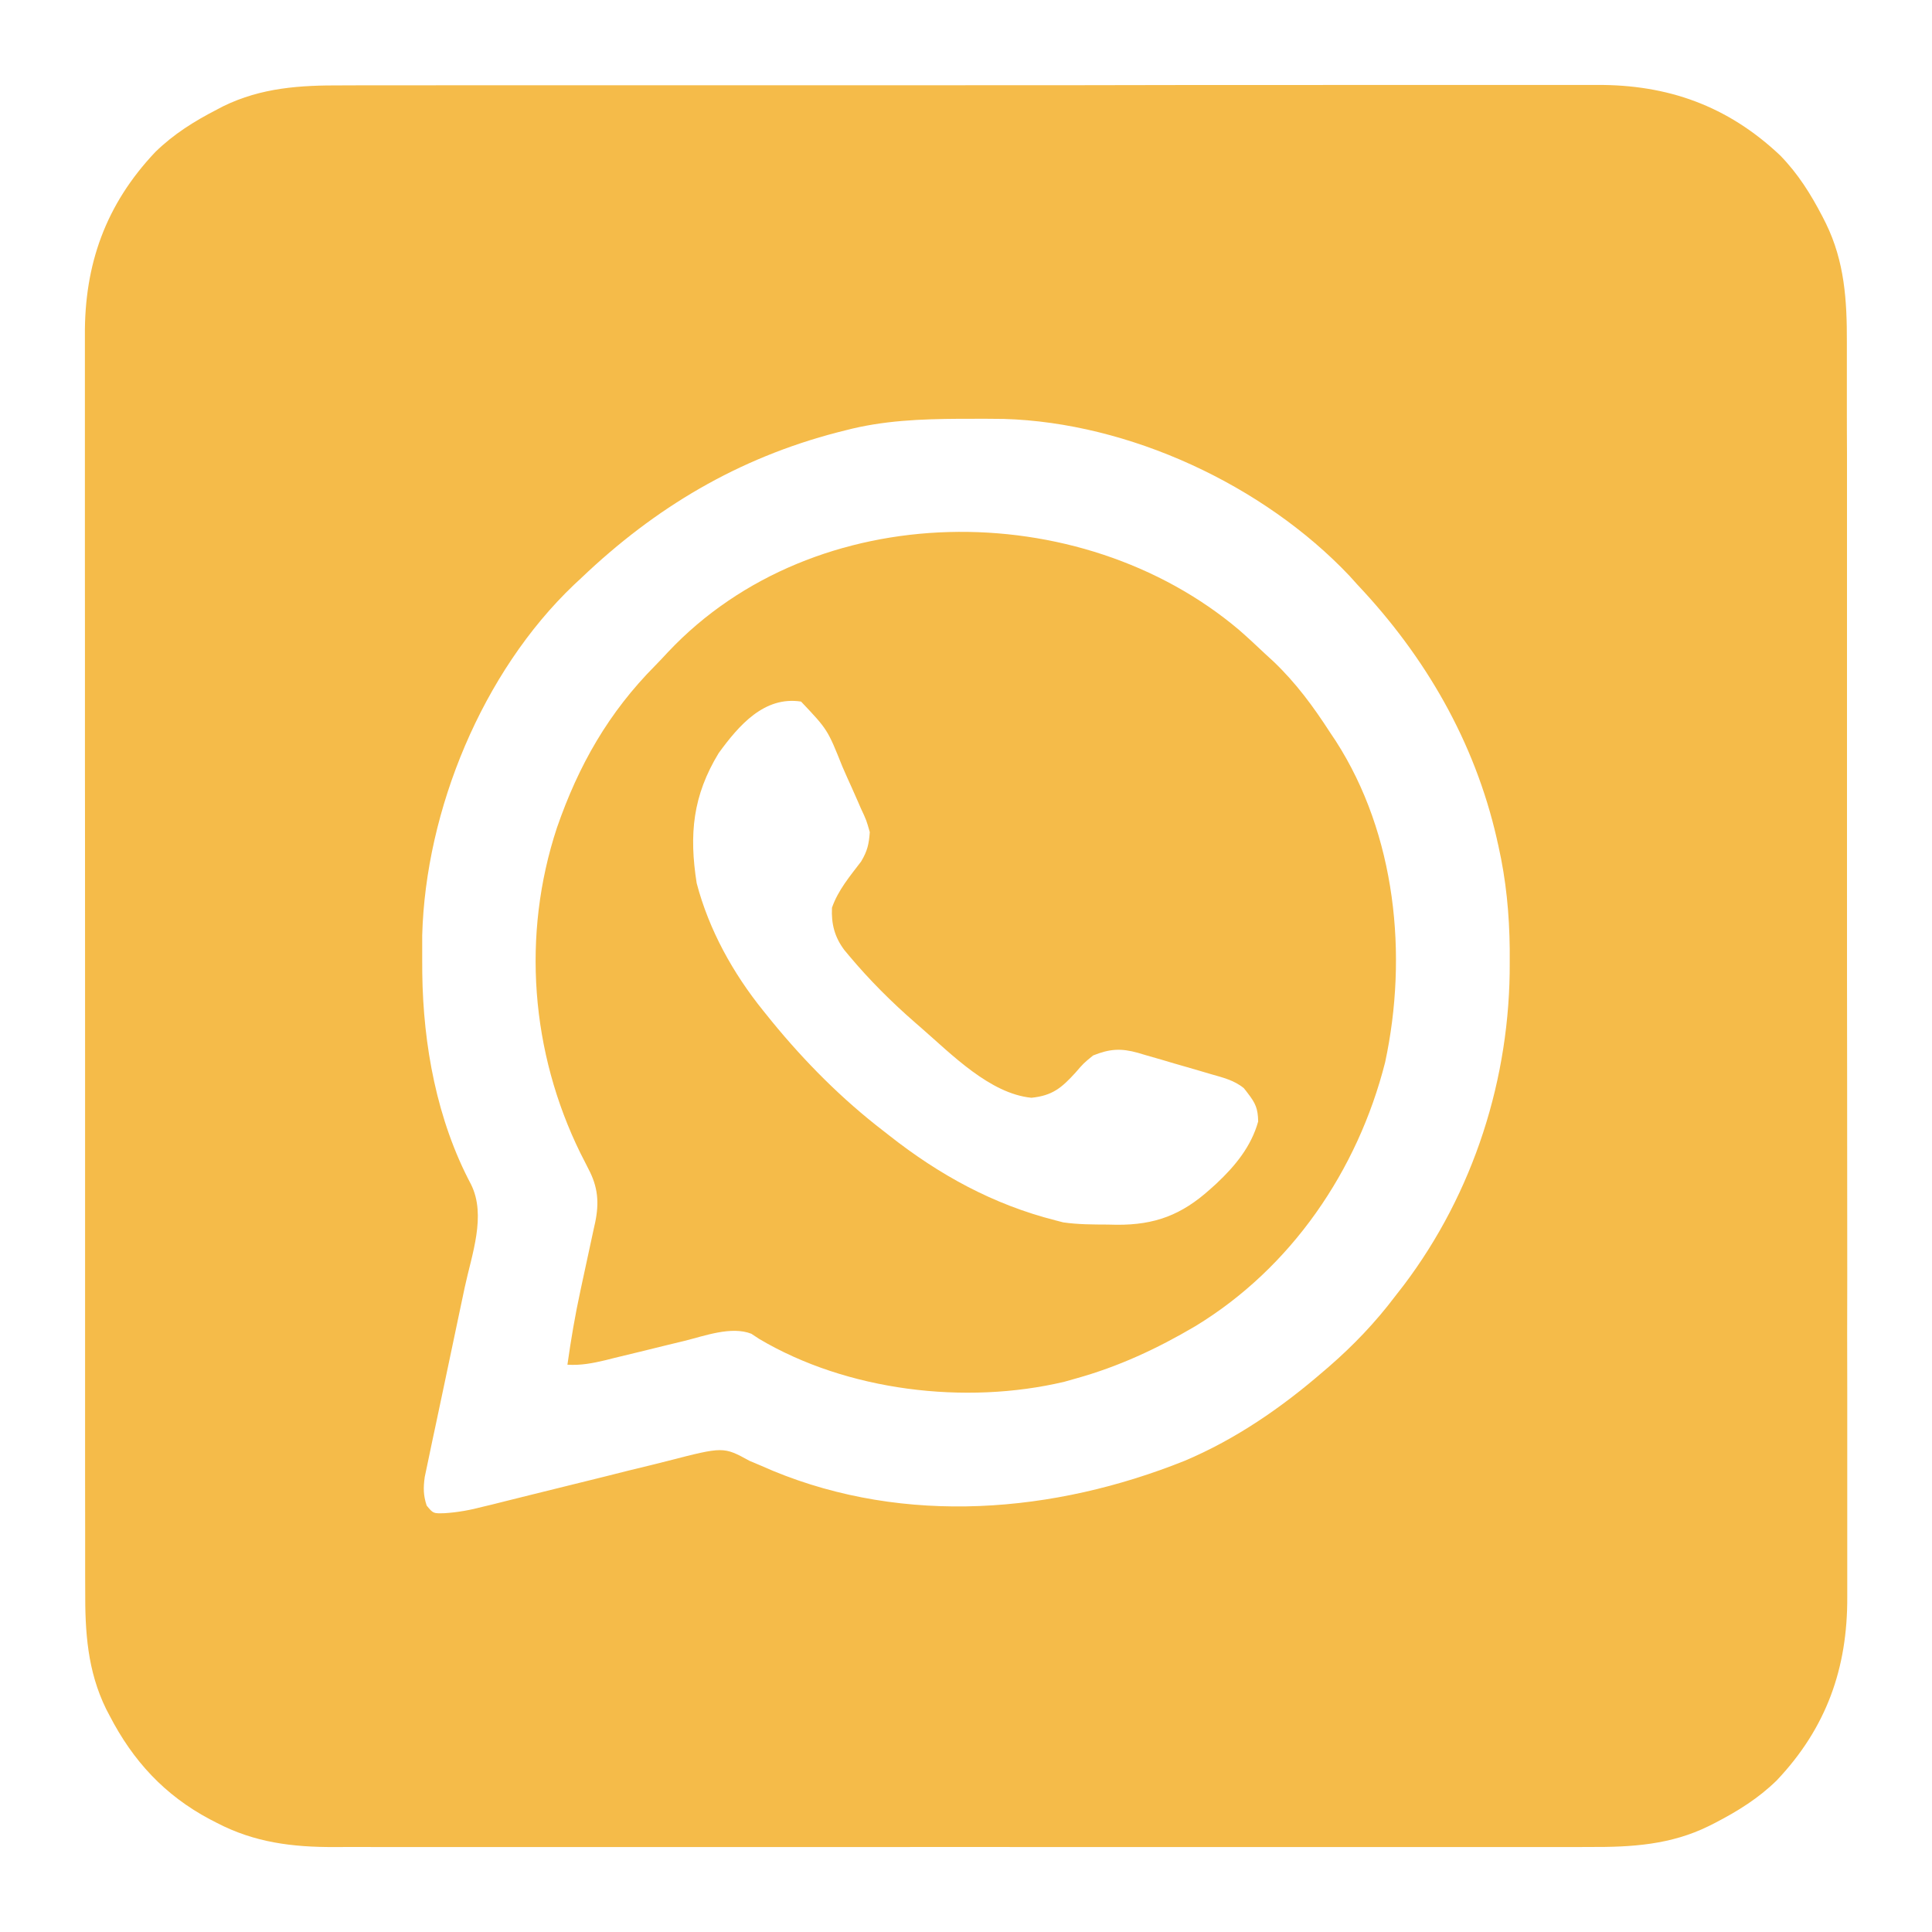
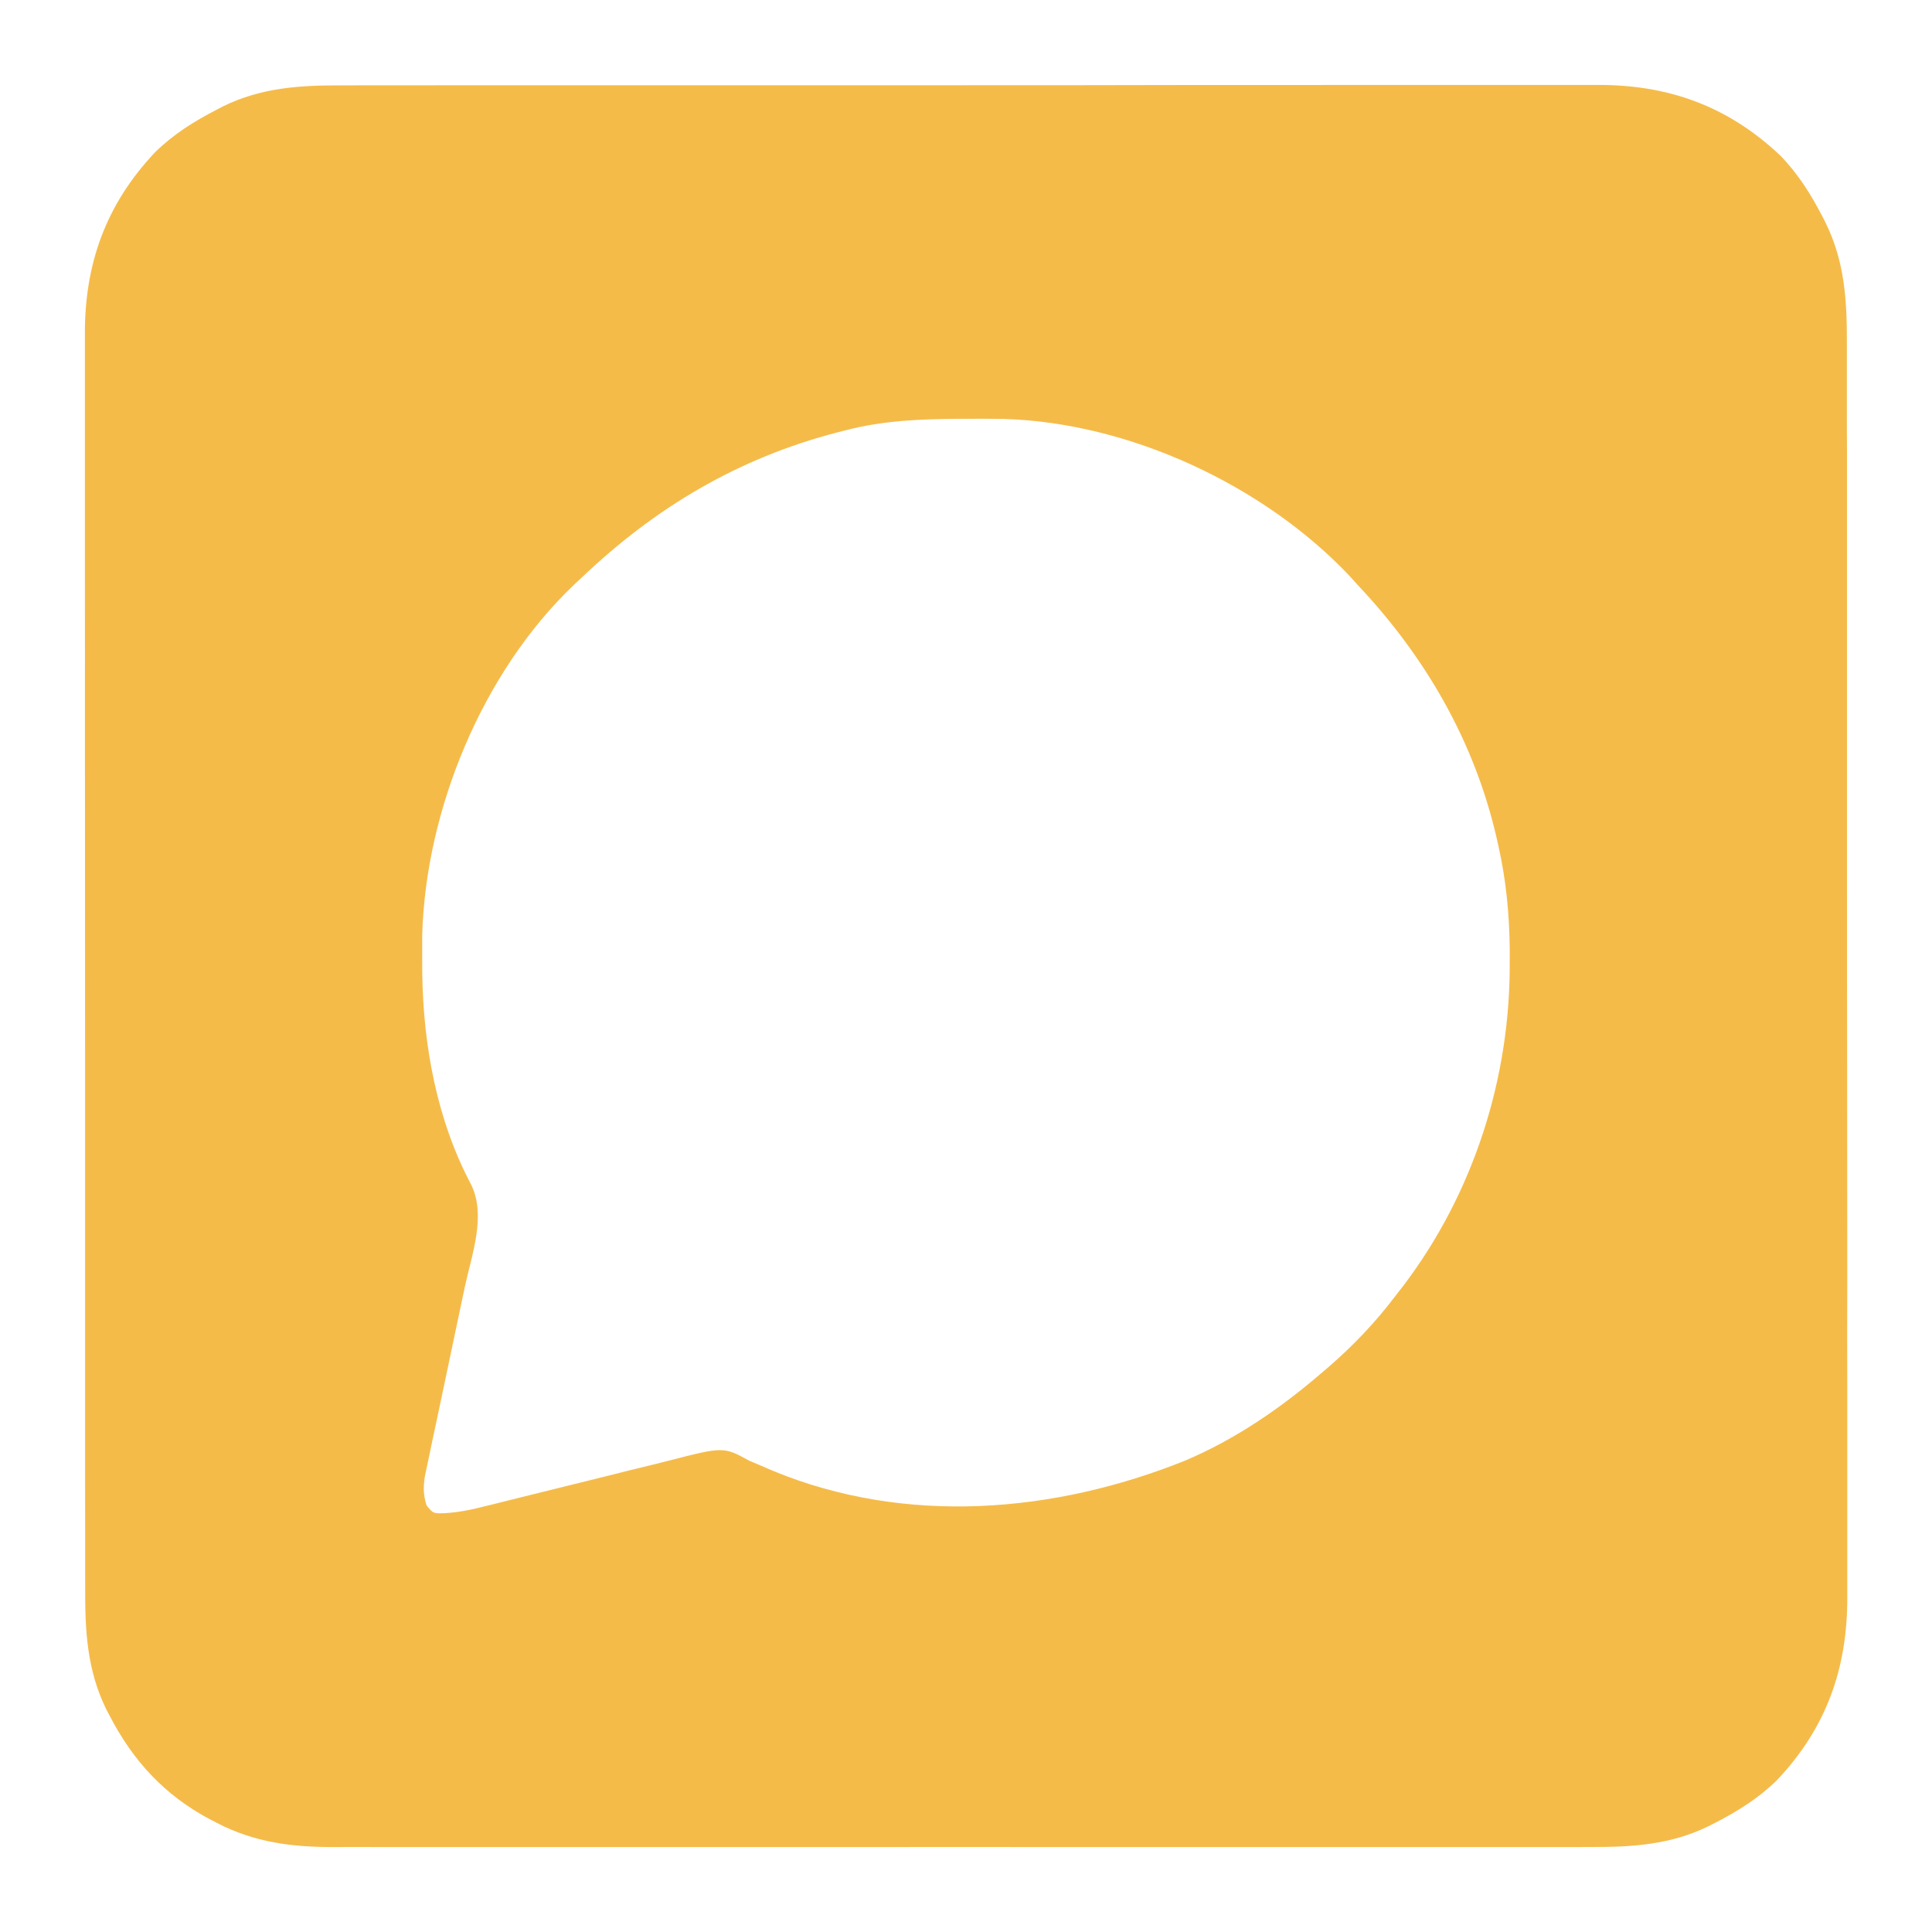
<svg xmlns="http://www.w3.org/2000/svg" version="1.1" id="Layer_1" x="0px" y="0px" width="30px" height="30px" viewBox="0 0 30 30" enable-background="new 0 0 30 30" xml:space="preserve">
  <g>
    <path fill="#F5BB49" d="M5.312,1.326c0.087,0,0.175,0,0.262-0.001c0.238,0,0.476,0,0.713,0c0.257,0,0.514,0,0.771-0.001   c0.503-0.001,1.006-0.001,1.51,0c0.409,0,0.818,0,1.227,0c0.087,0,0.087,0,0.177,0c0.119,0,0.237,0,0.355,0c1.11,0,2.221,0,3.331,0   c1.014,0,2.029,0,3.043-0.001C17.744,1.32,18.787,1.32,19.83,1.32c0.585,0,1.17,0,1.755-0.001c0.498,0,0.996,0,1.493,0   c0.255,0,0.508,0.001,0.763,0c0.233-0.001,0.467,0,0.698,0c0.085,0,0.167,0,0.252,0c1.104-0.007,2.035,0.323,2.852,1.095   c0.278,0.285,0.476,0.602,0.658,0.953c0.025,0.05,0.025,0.05,0.051,0.101c0.291,0.594,0.328,1.197,0.326,1.846   c0,0.088,0,0.175,0,0.262c0,0.238,0,0.476,0,0.713c0,0.257,0,0.514,0.002,0.771c0,0.503,0,1.006,0,1.51c0,0.409,0,0.818,0,1.227   c0,0.059,0,0.117,0,0.177c0,0.119,0,0.237,0,0.355c0,1.111,0,2.221,0,3.331c0,1.014,0,2.029,0.002,3.044   c0,1.043,0.002,2.086,0.002,3.13c-0.002,0.584-0.002,1.169,0,1.754c0,0.498,0,0.996,0,1.495c0,0.253,0,0.507,0,0.761   c0,0.233,0,0.467,0,0.699c0,0.084,0,0.168,0,0.252c0.006,1.104-0.322,2.035-1.095,2.851c-0.284,0.278-0.603,0.476-0.954,0.658   c-0.05,0.025-0.05,0.025-0.101,0.051c-0.593,0.292-1.197,0.328-1.848,0.325c-0.087,0-0.174,0.001-0.261,0.001   c-0.239,0-0.476,0-0.715,0c-0.257-0.001-0.514,0-0.772,0c-0.504,0.001-1.008,0.001-1.512,0c-0.409,0-0.817,0-1.227,0   c-0.06,0-0.117,0-0.178,0c-0.119,0-0.237,0-0.355,0c-1.11,0.001-2.221,0-3.333,0c-0.953-0.002-1.905-0.001-2.857,0   c-1.107,0-2.214,0-3.321,0c-0.118,0-0.236,0-0.354,0c-0.087,0-0.087,0-0.176,0c-0.409,0-0.818,0-1.226,0   c-0.499,0.001-0.998,0.001-1.496,0c-0.254,0-0.508,0-0.763,0c-0.233,0-0.466,0-0.699-0.001c-0.083,0-0.167,0-0.251,0.001   c-0.651,0.002-1.239-0.071-1.822-0.375c-0.036-0.019-0.072-0.037-0.109-0.056c-0.704-0.374-1.195-0.908-1.558-1.611   c-0.026-0.051-0.026-0.051-0.053-0.101c-0.291-0.594-0.328-1.196-0.325-1.847c0-0.087,0-0.174-0.001-0.261c0-0.238,0-0.476,0-0.714   c0-0.257,0-0.515-0.001-0.771c-0.001-0.503-0.001-1.006,0-1.51c0-0.409,0-0.817,0-1.227c0-0.059,0-0.116,0-0.177   c0-0.119,0-0.237,0-0.355c0-1.109,0-2.22,0-3.33c0-1.016,0-2.03-0.001-3.045c-0.001-1.042-0.002-2.085-0.001-3.128   c0-0.585,0-1.17-0.001-1.755c0-0.499,0-0.996,0-1.494c0-0.254,0.001-0.508,0-0.762c-0.001-0.233,0-0.466,0-0.699   c0-0.083,0-0.167,0-0.251C1.31,4.107,1.64,3.176,2.412,2.36c0.285-0.278,0.602-0.476,0.953-0.657   c0.034-0.017,0.066-0.035,0.101-0.053C4.059,1.36,4.662,1.323,5.312,1.326z M13.133,6.681c-0.042,0.011-0.084,0.021-0.127,0.032   c-1.543,0.401-2.83,1.165-3.98,2.262C8.987,9.011,8.949,9.046,8.91,9.083c-1.419,1.353-2.301,3.492-2.354,5.441   c-0.001,0.128-0.001,0.255,0,0.381c0,0.068,0,0.135,0.001,0.206c0.014,1.118,0.227,2.282,0.757,3.28   c0.241,0.484,0.011,1.091-0.097,1.596c-0.027,0.127-0.054,0.255-0.081,0.383c-0.076,0.362-0.152,0.724-0.229,1.088   c-0.047,0.222-0.094,0.444-0.141,0.667c-0.018,0.084-0.035,0.169-0.054,0.253c-0.025,0.119-0.05,0.236-0.074,0.354   c-0.014,0.067-0.028,0.135-0.043,0.204c-0.023,0.17-0.022,0.28,0.03,0.442c0.102,0.124,0.102,0.124,0.275,0.119   c0.212-0.013,0.407-0.05,0.612-0.104c0.058-0.014,0.058-0.014,0.118-0.028c0.083-0.021,0.167-0.042,0.251-0.063   c0.133-0.033,0.266-0.067,0.398-0.099c0.377-0.093,0.755-0.186,1.132-0.28c0.231-0.06,0.463-0.116,0.695-0.172   c0.088-0.022,0.176-0.044,0.263-0.066c0.865-0.223,0.865-0.223,1.27-0.001c0.061,0.025,0.121,0.051,0.183,0.077   c0.059,0.025,0.117,0.05,0.178,0.077c2.062,0.852,4.367,0.659,6.398-0.156c0.792-0.335,1.501-0.824,2.149-1.385   c0.025-0.022,0.053-0.046,0.081-0.069c0.387-0.336,0.729-0.693,1.039-1.104c0.043-0.056,0.085-0.11,0.13-0.167   c1.087-1.438,1.656-3.219,1.646-5.018c0-0.067,0-0.135,0-0.204c-0.006-0.547-0.056-1.067-0.176-1.601   c-0.008-0.039-0.019-0.077-0.026-0.116c-0.344-1.503-1.108-2.822-2.161-3.937c-0.063-0.069-0.063-0.069-0.126-0.14   c-1.336-1.411-3.42-2.379-5.367-2.436c-0.191-0.003-0.38-0.003-0.571-0.002c-0.06,0-0.06,0-0.121,0   C14.296,6.507,13.716,6.529,13.133,6.681z" />
-     <path fill="#F5BB49" d="M19.242,9.783c0.136,0.119,0.267,0.241,0.398,0.365c0.044,0.041,0.089,0.082,0.135,0.124   c0.35,0.334,0.618,0.699,0.879,1.103c0.027,0.042,0.058,0.086,0.087,0.13c0.935,1.452,1.124,3.329,0.767,4.991   c-0.425,1.678-1.458,3.193-2.949,4.098c-0.591,0.348-1.189,0.627-1.852,0.811c-0.06,0.017-0.118,0.033-0.18,0.051   c-1.537,0.364-3.376,0.143-4.738-0.665c-0.041-0.027-0.081-0.054-0.123-0.081c-0.312-0.121-0.722,0.033-1.037,0.111   c-0.09,0.021-0.18,0.044-0.269,0.065c-0.14,0.034-0.28,0.068-0.419,0.103c-0.136,0.032-0.272,0.066-0.409,0.099   c-0.062,0.016-0.062,0.016-0.126,0.032c-0.203,0.048-0.385,0.084-0.595,0.071c0.054-0.386,0.119-0.767,0.201-1.146   c0.008-0.038,0.017-0.078,0.025-0.117c0.034-0.161,0.069-0.322,0.104-0.482c0.026-0.118,0.051-0.238,0.077-0.357   c0.008-0.036,0.016-0.071,0.024-0.108c0.064-0.309,0.042-0.552-0.104-0.828c-0.021-0.04-0.04-0.079-0.06-0.119   c-0.021-0.041-0.042-0.083-0.064-0.125c-0.772-1.569-0.916-3.39-0.366-5.056c0.338-0.975,0.802-1.789,1.529-2.521   c0.066-0.067,0.13-0.136,0.195-0.206C12.653,7.704,16.767,7.69,19.242,9.783z M11.159,11.695c-0.401,0.66-0.461,1.258-0.341,2.019   c0.191,0.727,0.564,1.399,1.034,1.981c0.044,0.055,0.087,0.109,0.133,0.165c0.517,0.631,1.087,1.205,1.735,1.703   c0.028,0.021,0.057,0.046,0.087,0.068c0.778,0.613,1.616,1.073,2.58,1.318c0.04,0.01,0.081,0.021,0.123,0.032   c0.229,0.033,0.456,0.033,0.688,0.034c0.047,0.001,0.095,0.002,0.144,0.003c0.593,0.004,1.006-0.154,1.446-0.549   c0.034-0.03,0.067-0.061,0.101-0.091c0.291-0.273,0.54-0.576,0.648-0.964c-0.004-0.2-0.041-0.283-0.162-0.439   c-0.029-0.039-0.029-0.039-0.062-0.079c-0.149-0.122-0.325-0.164-0.51-0.217c-0.041-0.012-0.08-0.024-0.122-0.036   c-0.085-0.025-0.172-0.049-0.257-0.075c-0.13-0.036-0.259-0.075-0.39-0.114c-0.082-0.023-0.165-0.048-0.248-0.071   c-0.04-0.012-0.077-0.023-0.117-0.035c-0.263-0.073-0.435-0.063-0.695,0.041c-0.148,0.121-0.148,0.121-0.274,0.267   c-0.216,0.237-0.359,0.357-0.684,0.39c-0.644-0.063-1.241-0.676-1.709-1.083c-0.046-0.04-0.046-0.04-0.093-0.081   c-0.37-0.322-0.713-0.664-1.028-1.04c-0.025-0.029-0.05-0.059-0.075-0.09c-0.152-0.202-0.204-0.408-0.192-0.657   c0.094-0.271,0.28-0.491,0.452-0.717c0.097-0.162,0.122-0.269,0.135-0.457c-0.052-0.184-0.052-0.184-0.139-0.37   c-0.016-0.035-0.03-0.068-0.045-0.104c-0.032-0.073-0.064-0.144-0.096-0.217c-0.05-0.108-0.098-0.218-0.146-0.328   c-0.229-0.573-0.229-0.573-0.641-1.008C11.868,10.806,11.473,11.263,11.159,11.695z" />
  </g>
</svg>